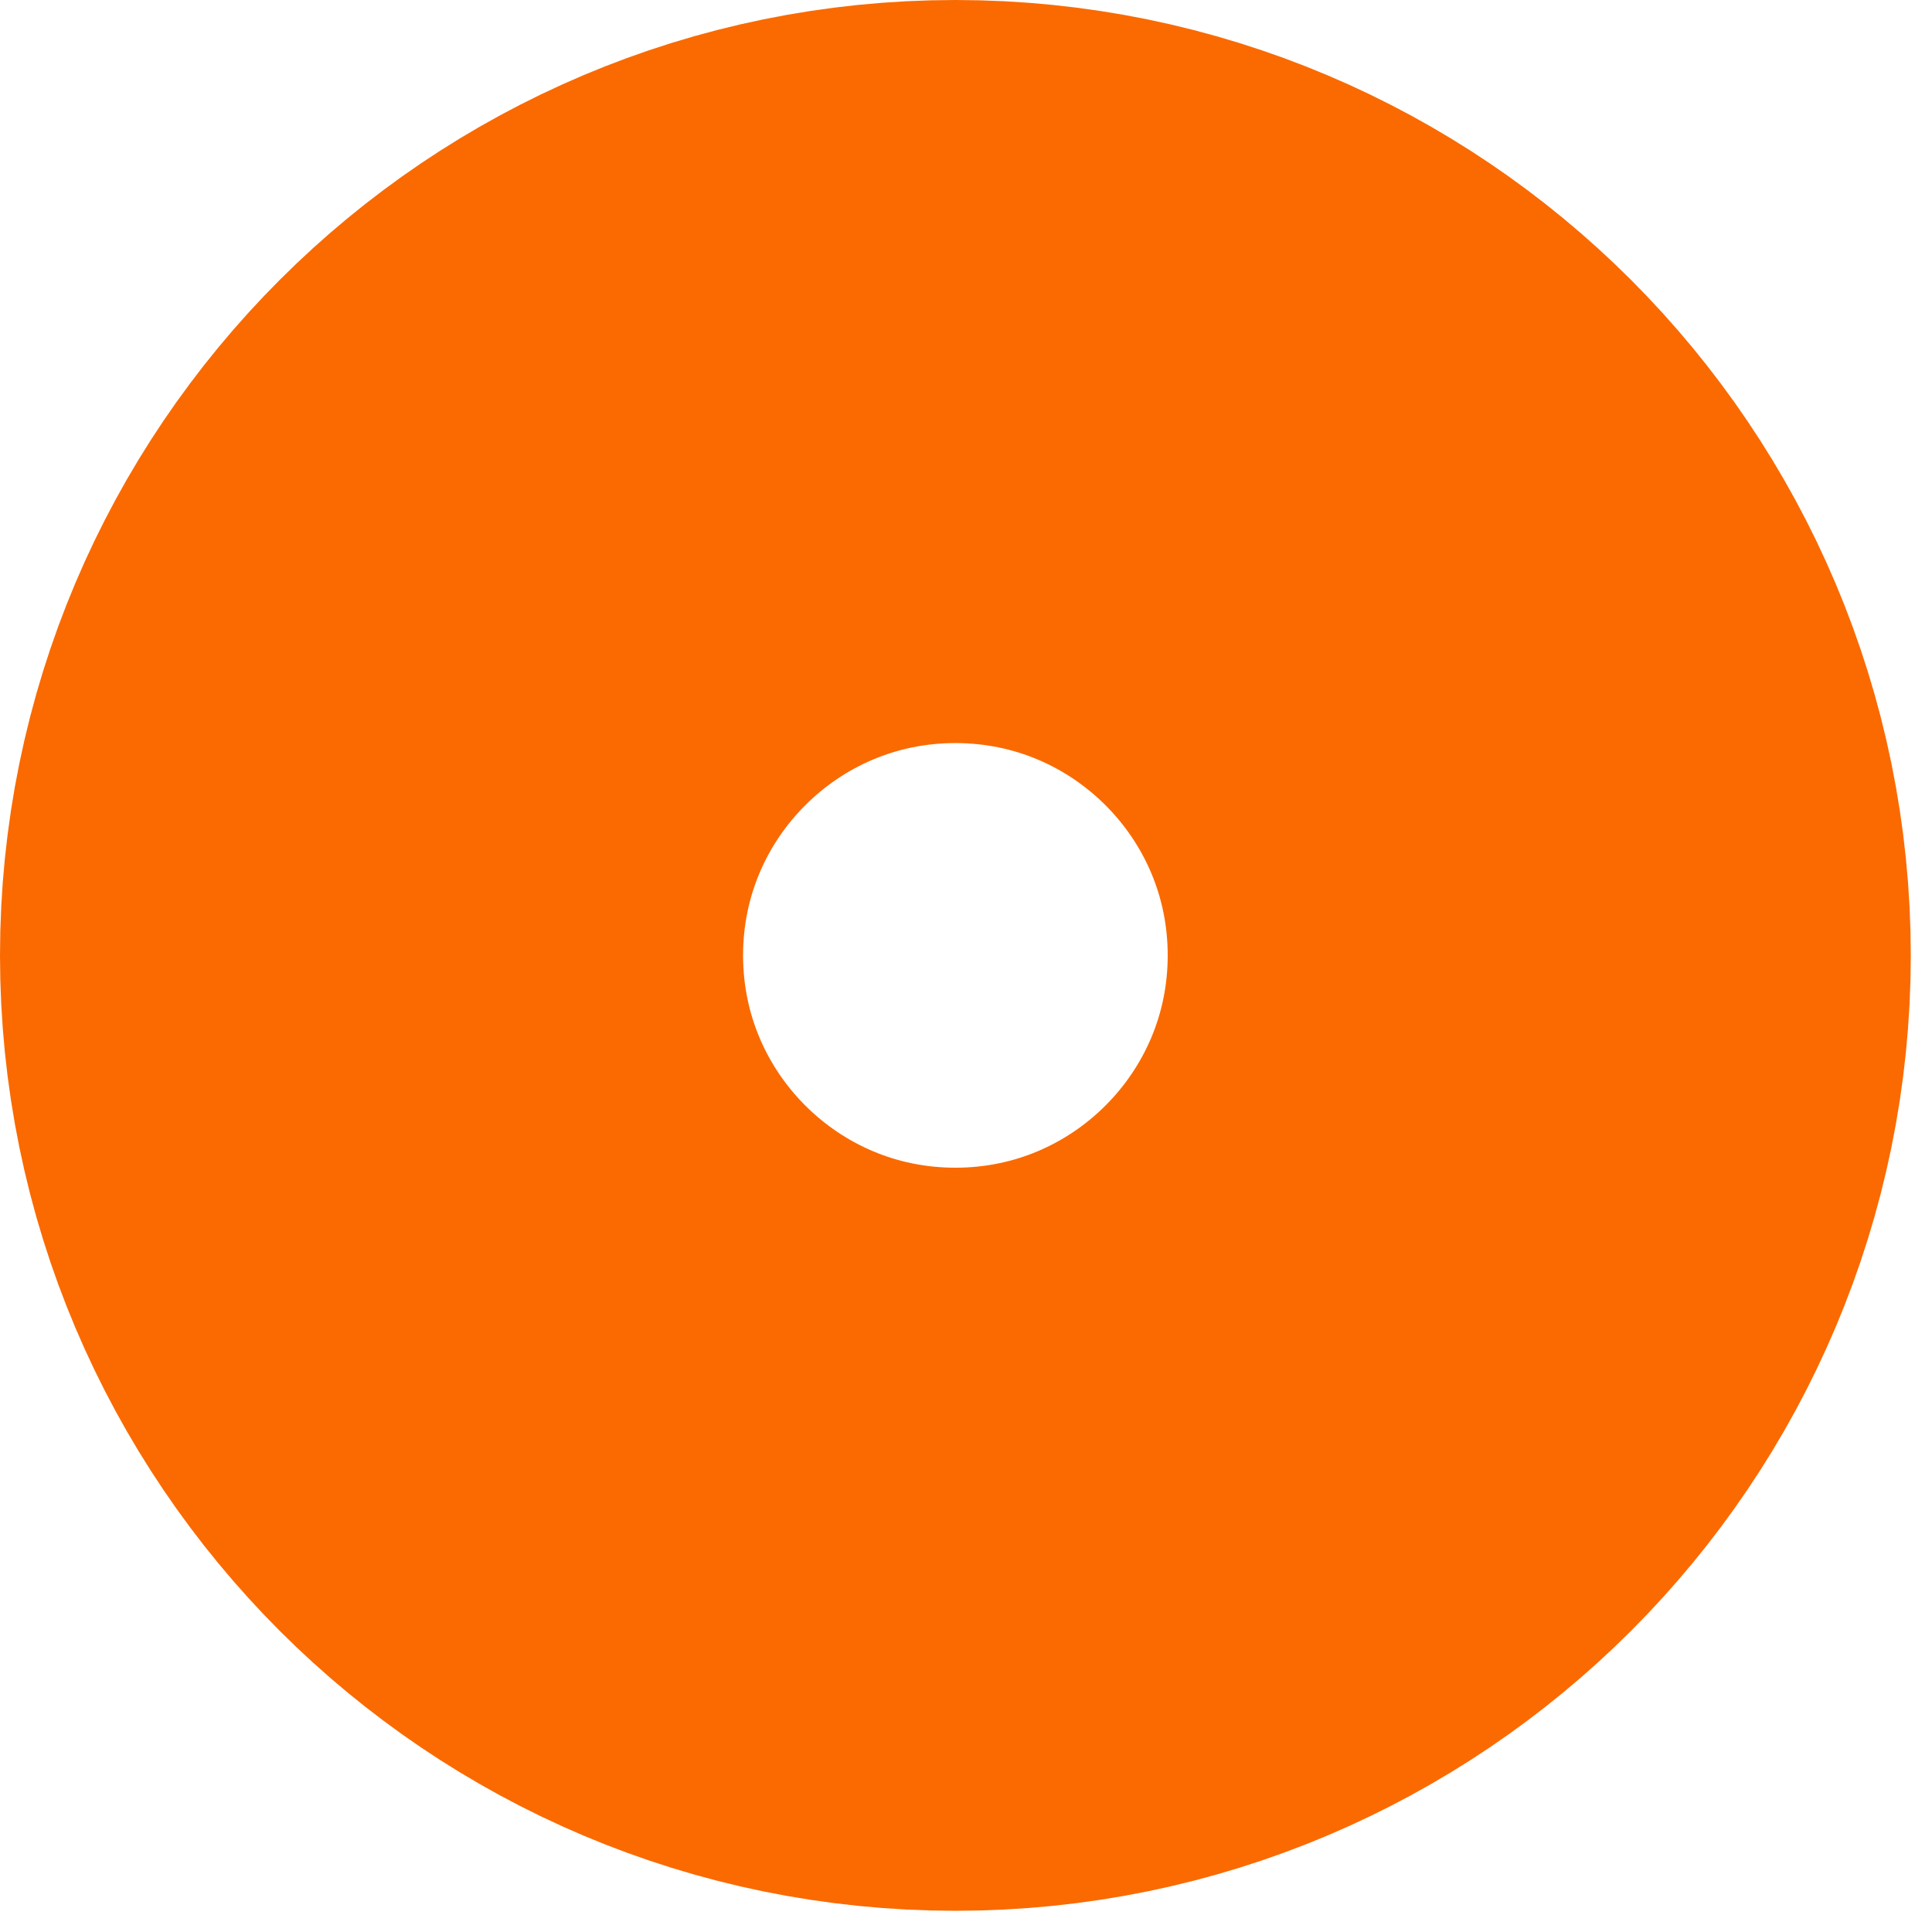
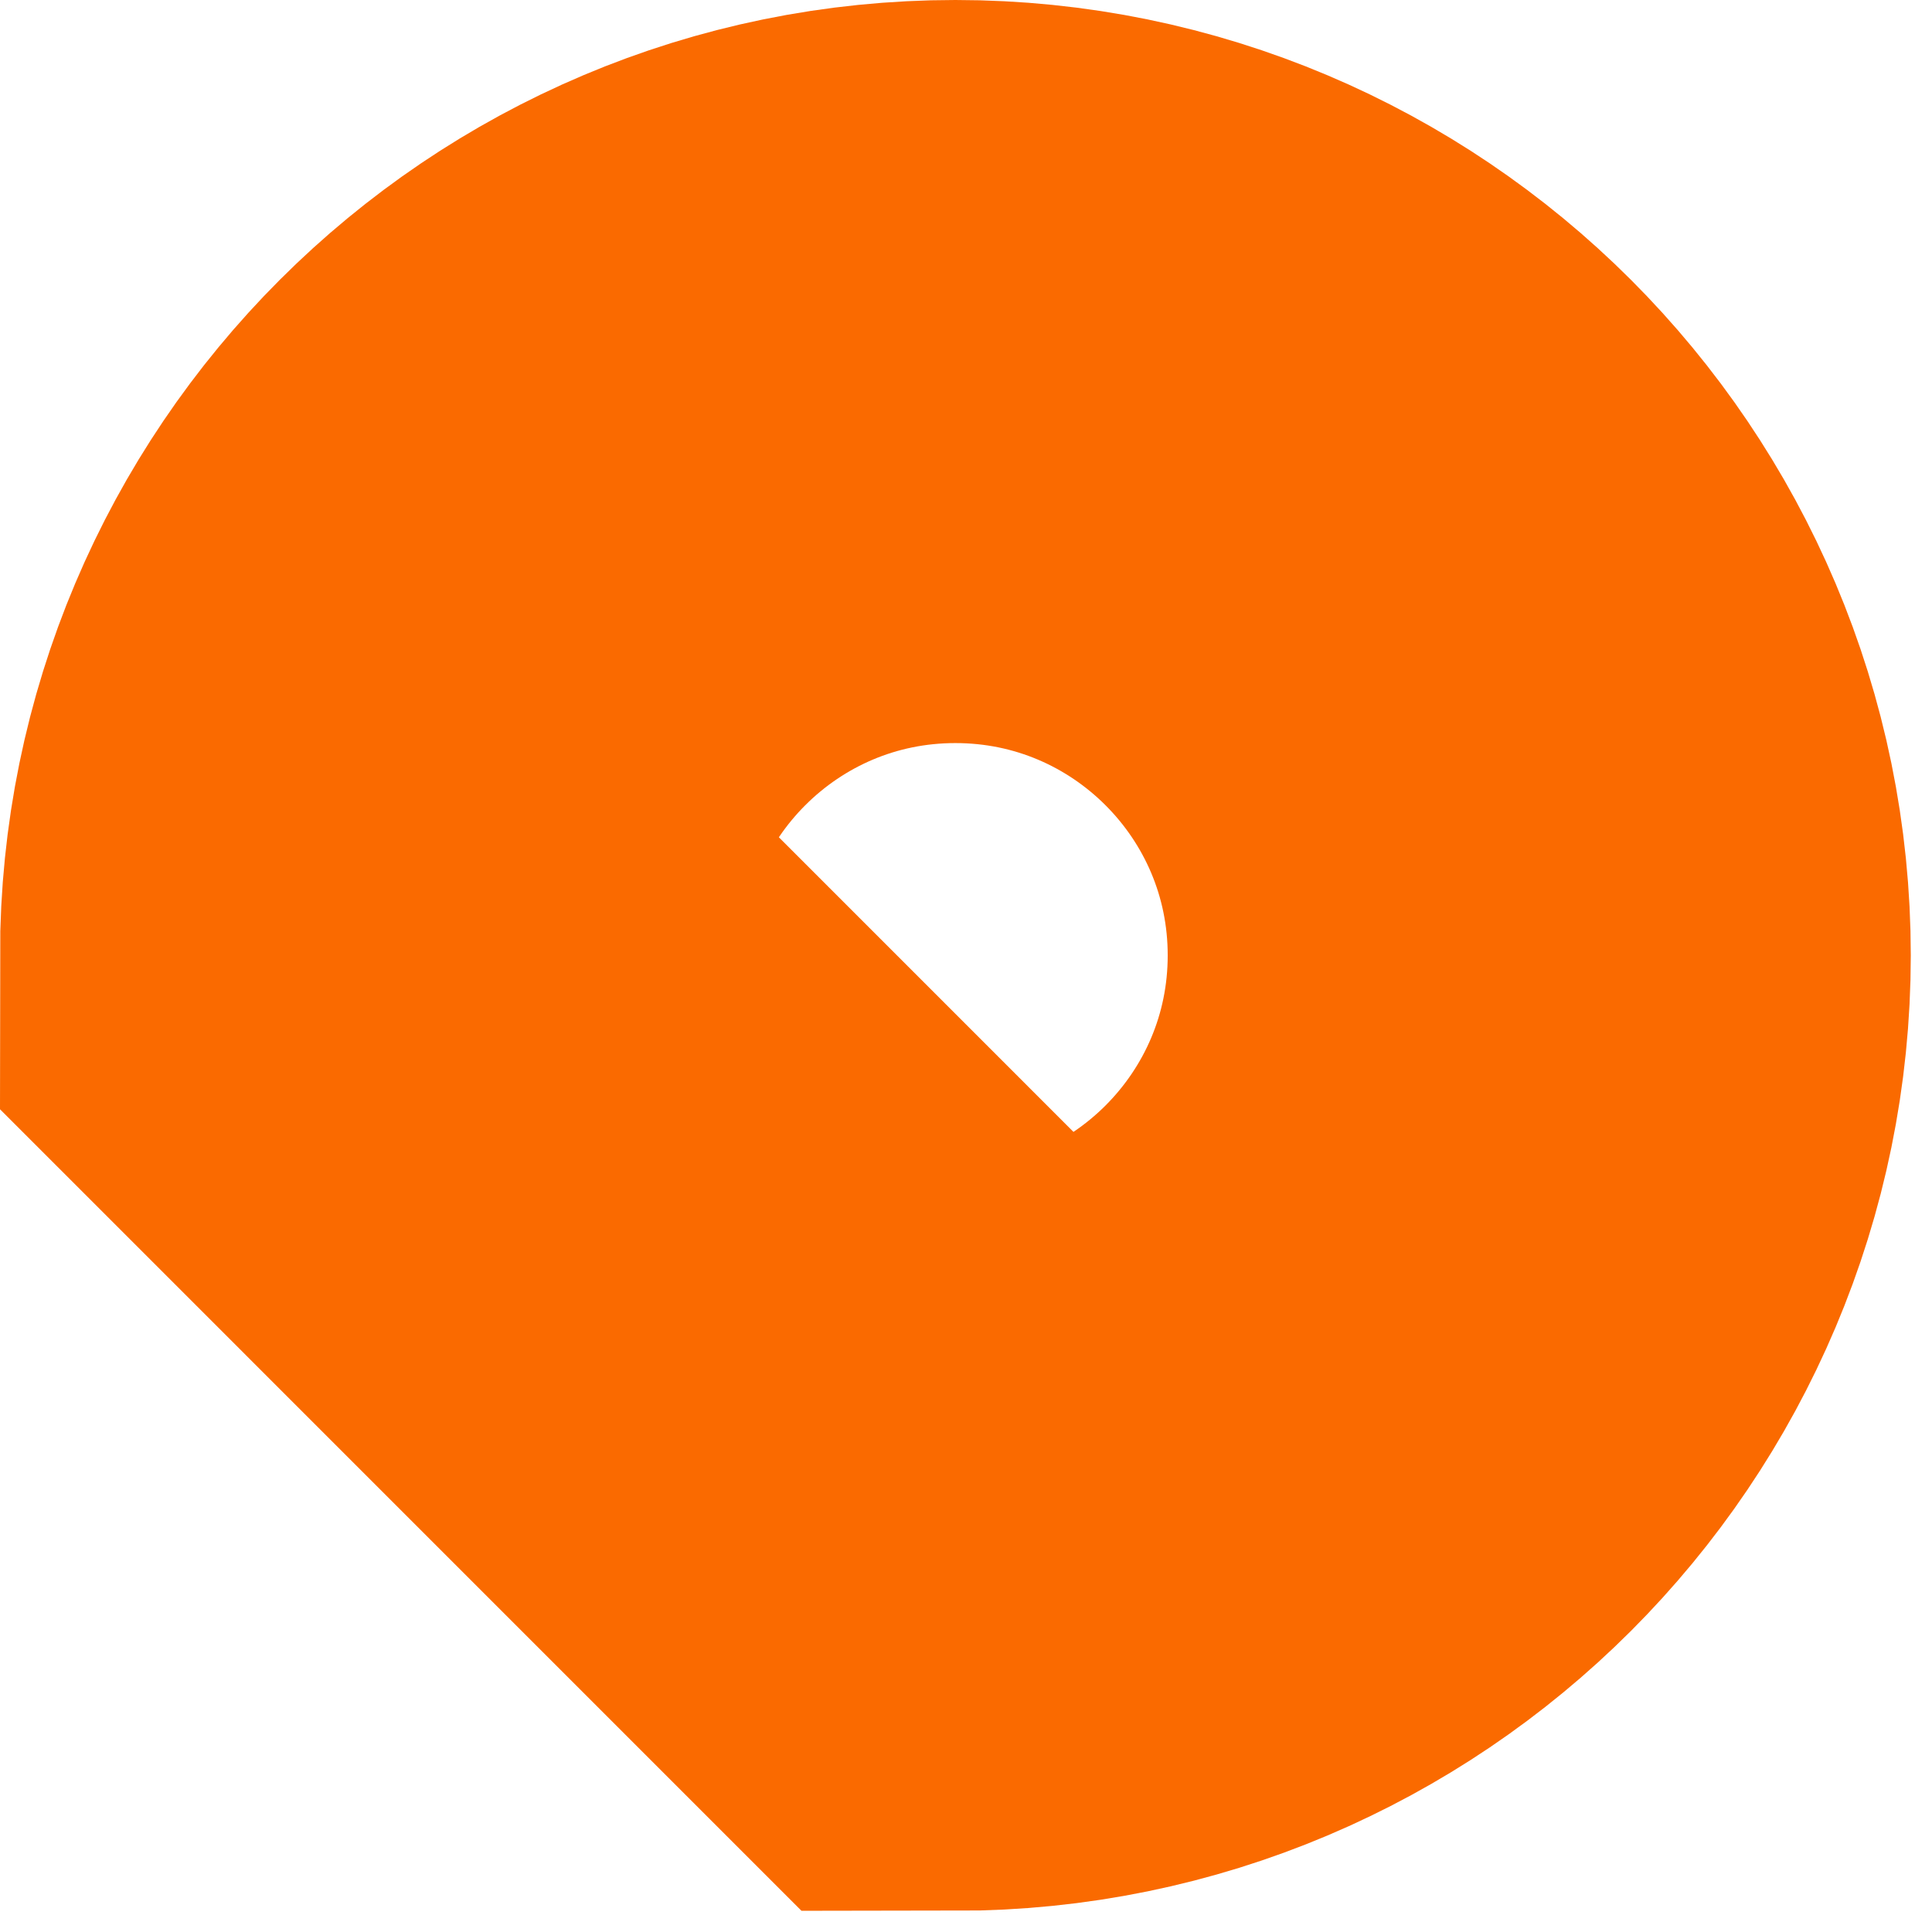
<svg xmlns="http://www.w3.org/2000/svg" fill="none" height="100%" overflow="visible" preserveAspectRatio="none" style="display: block;" viewBox="0 0 52 52" width="100%">
-   <path d="M25.714 41.429C34.393 41.429 41.429 34.393 41.429 25.714C41.429 17.035 34.393 10 25.714 10C17.035 10 10 17.035 10 25.714C10 34.393 17.035 41.429 25.714 41.429Z" id="Vector" stroke="#FA6A00" stroke-width="20" />
+   <path d="M25.714 41.429C34.393 41.429 41.429 34.393 41.429 25.714C41.429 17.035 34.393 10 25.714 10C17.035 10 10 17.035 10 25.714Z" id="Vector" stroke="#FA6A00" stroke-width="20" />
</svg>